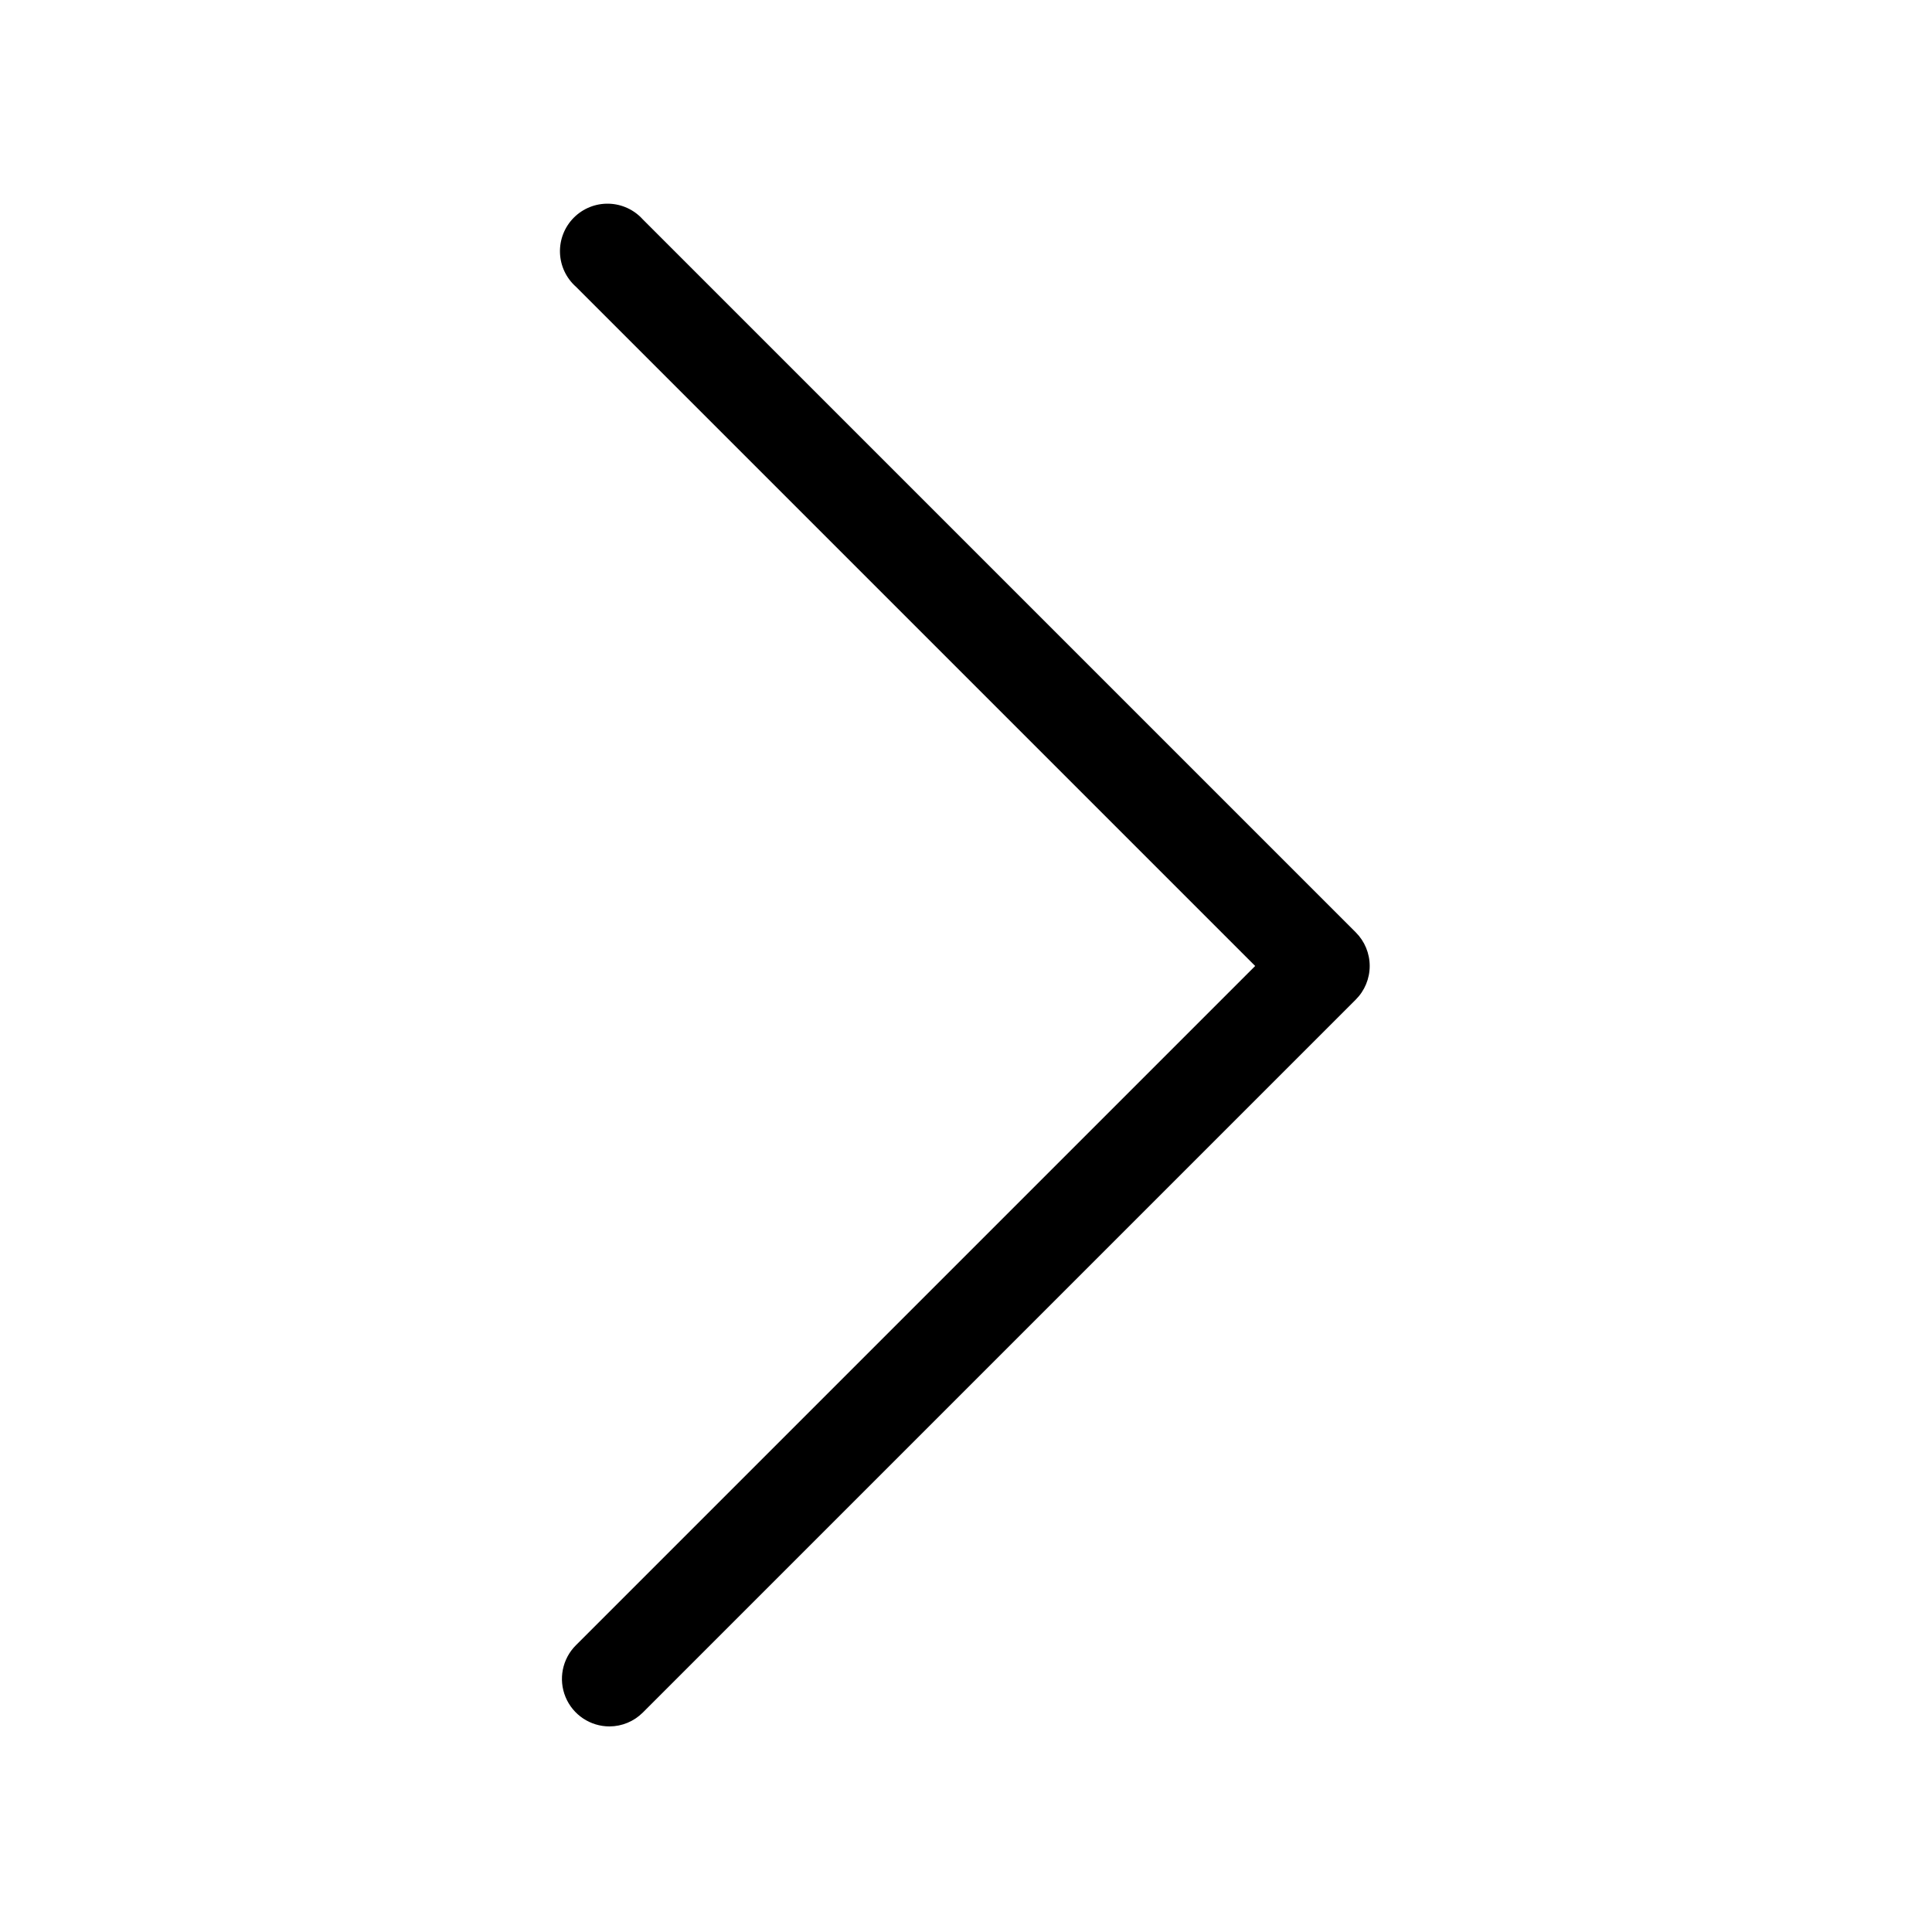
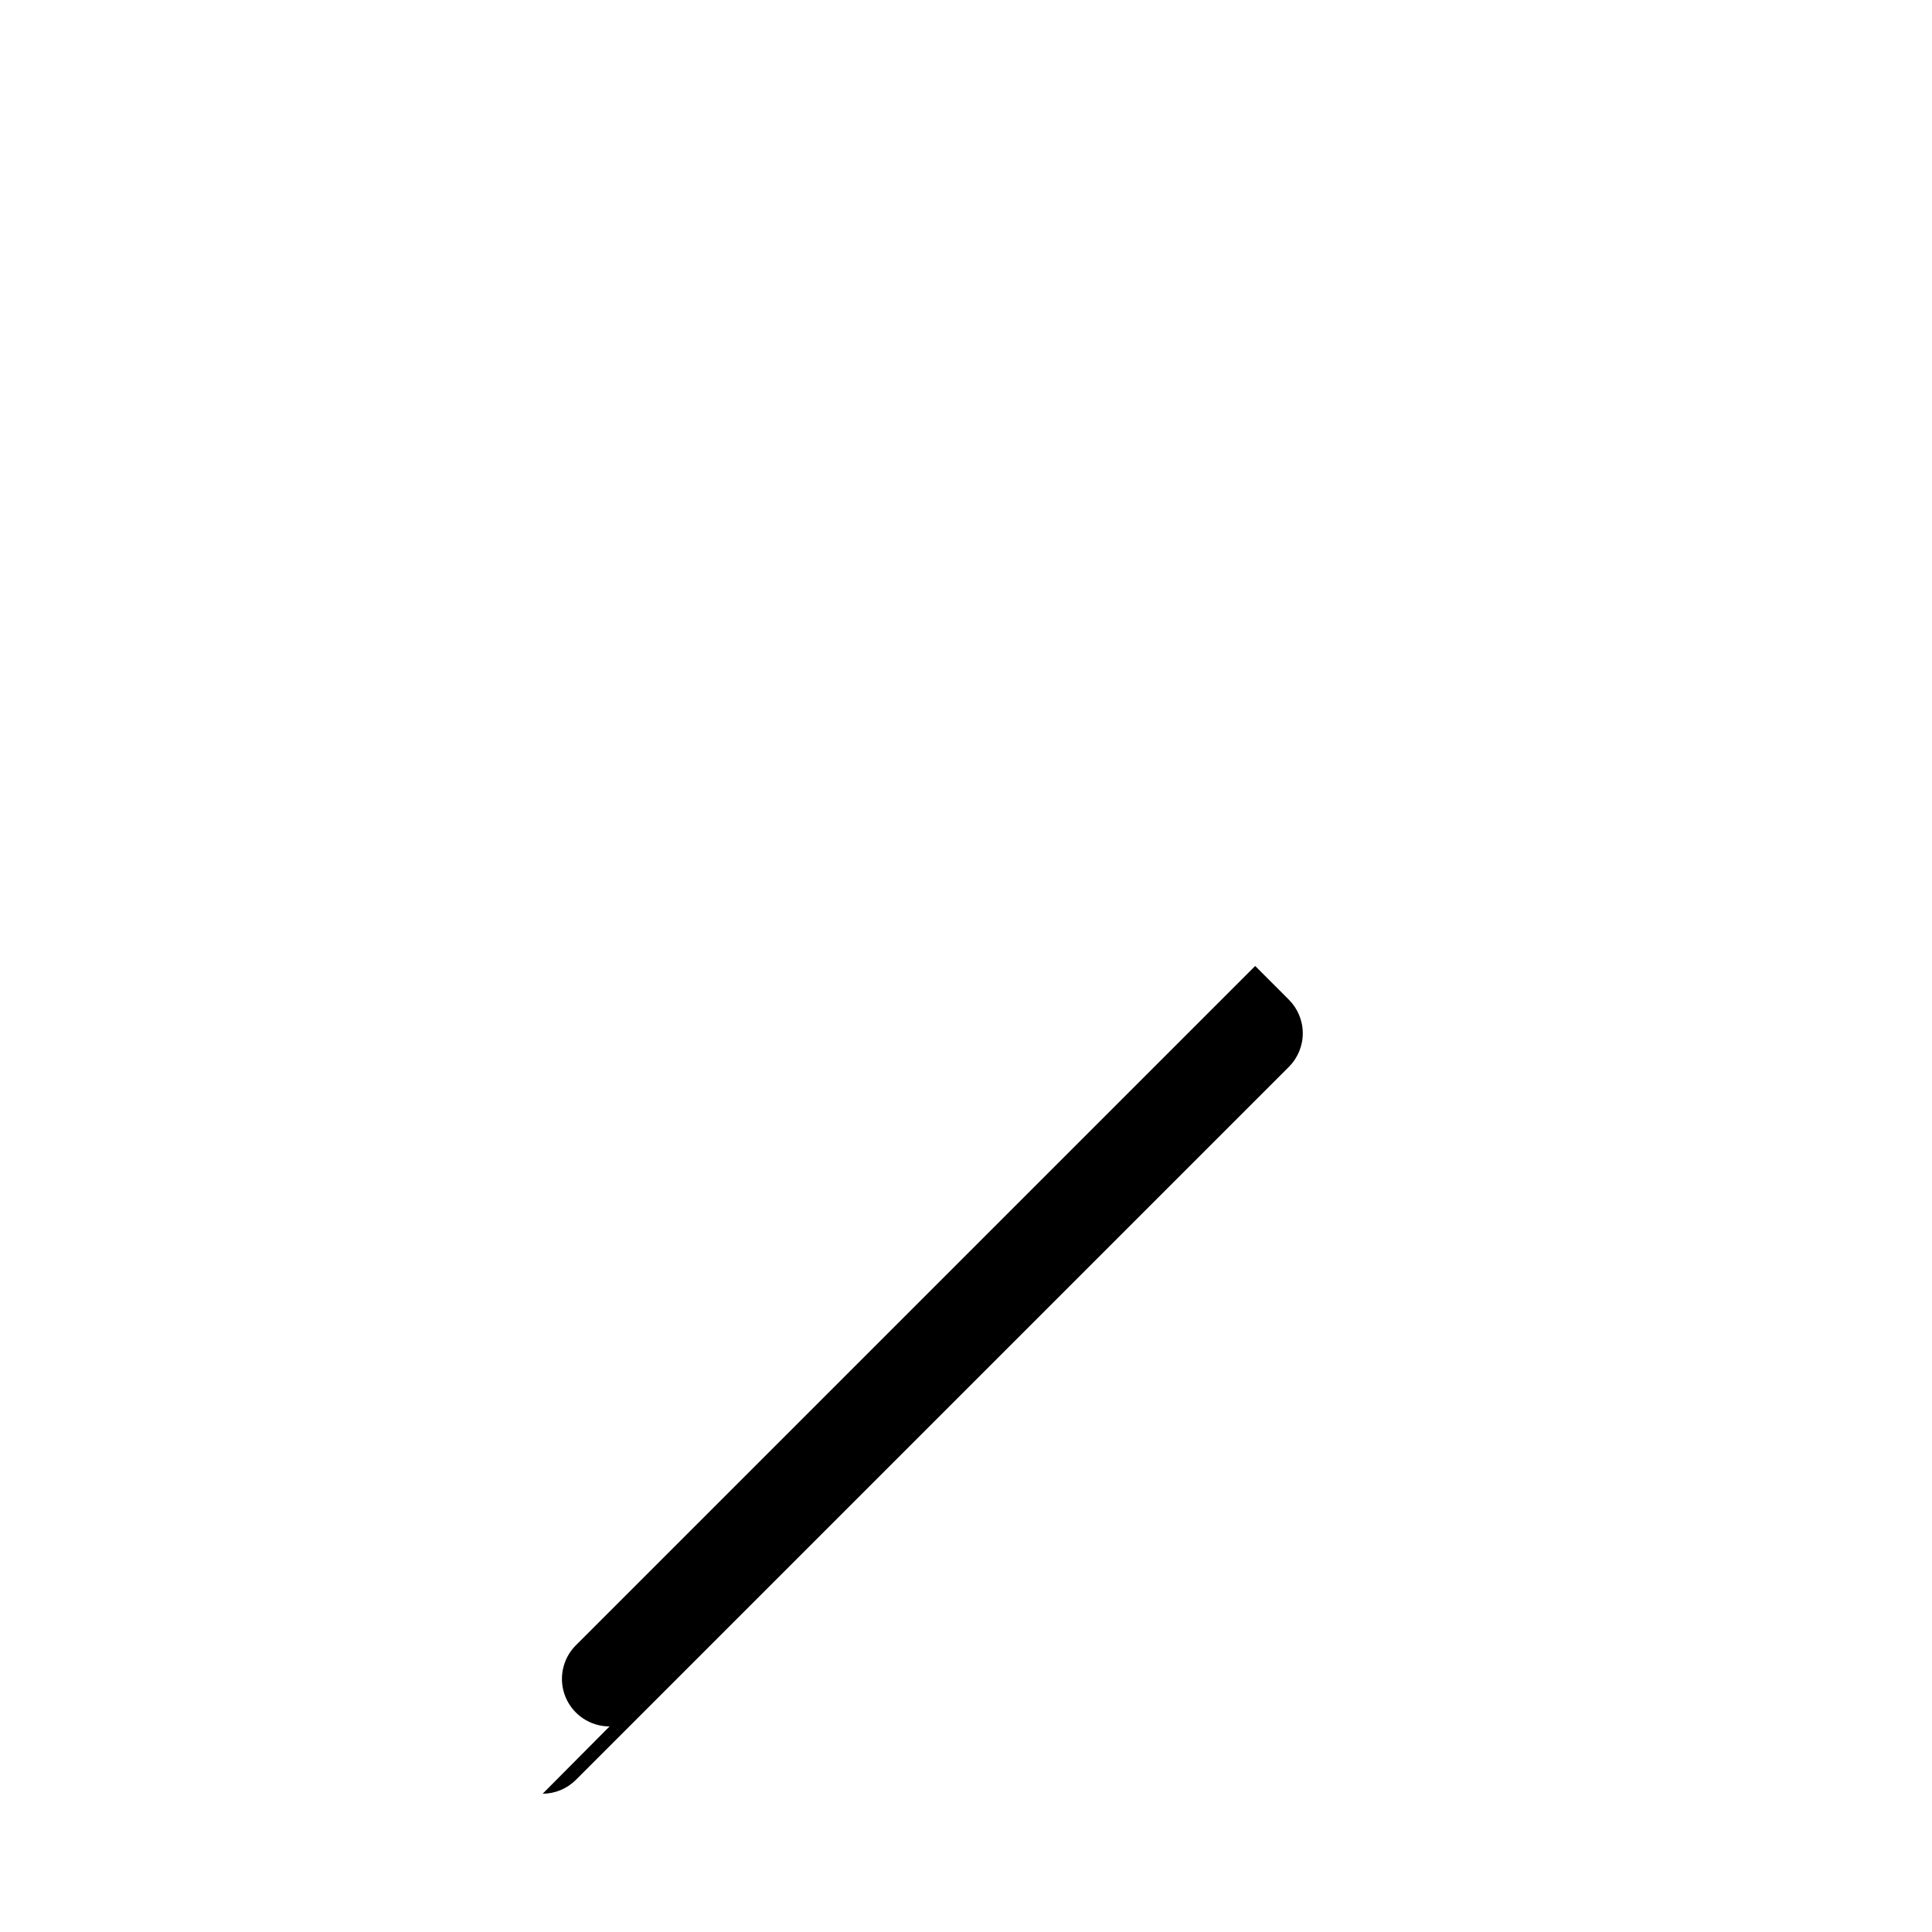
<svg xmlns="http://www.w3.org/2000/svg" fill="#000000" width="800px" height="800px" version="1.1" viewBox="144 144 512 512">
-   <path d="m305.54 601.52c-5.102 0.008-9.707-3.062-11.66-7.773s-0.871-10.137 2.742-13.742l180.01-180.01-180.01-180.01c-2.59-2.301-4.113-5.566-4.223-9.027-0.105-3.461 1.219-6.812 3.66-9.27 2.441-2.453 5.785-3.797 9.246-3.707 3.461 0.086 6.734 1.594 9.051 4.168l188.93 188.93c2.367 2.363 3.699 5.57 3.699 8.918 0 3.344-1.332 6.555-3.699 8.914l-188.93 188.93c-2.34 2.34-5.508 3.664-8.816 3.68z" />
+   <path d="m305.54 601.52c-5.102 0.008-9.707-3.062-11.66-7.773s-0.871-10.137 2.742-13.742l180.01-180.01-180.01-180.01l188.93 188.93c2.367 2.363 3.699 5.57 3.699 8.918 0 3.344-1.332 6.555-3.699 8.914l-188.93 188.93c-2.34 2.34-5.508 3.664-8.816 3.68z" />
</svg>